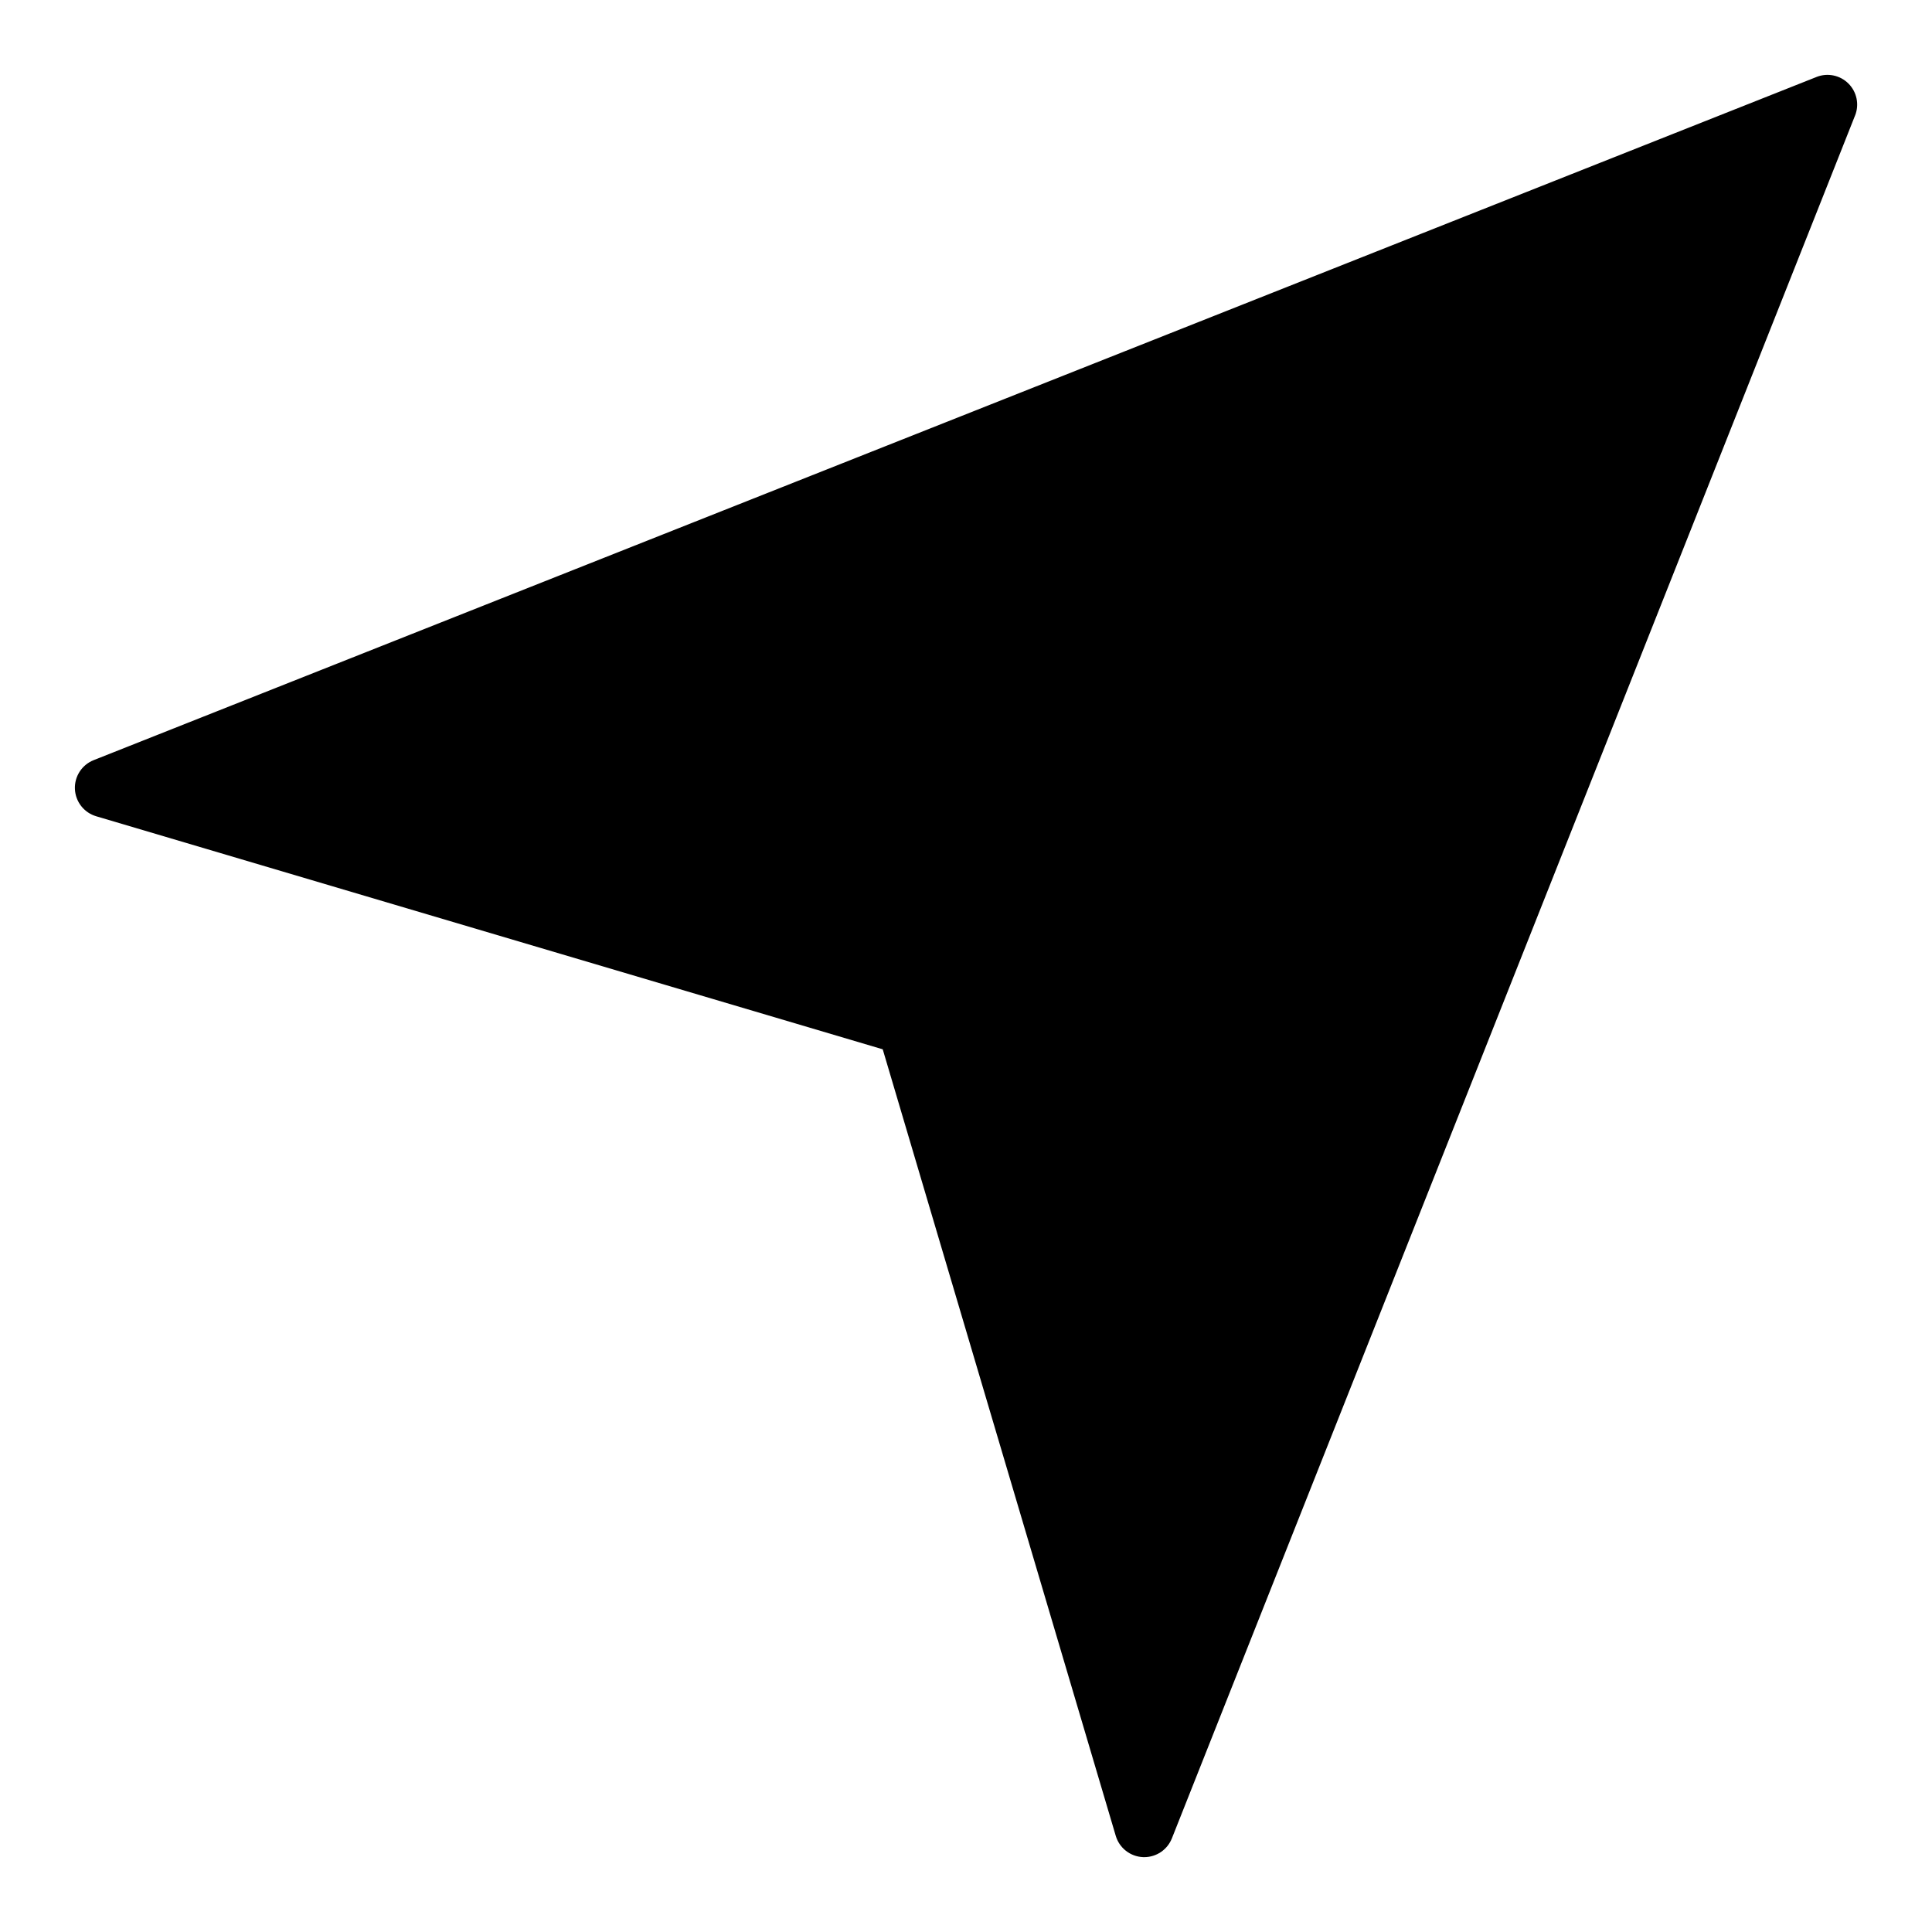
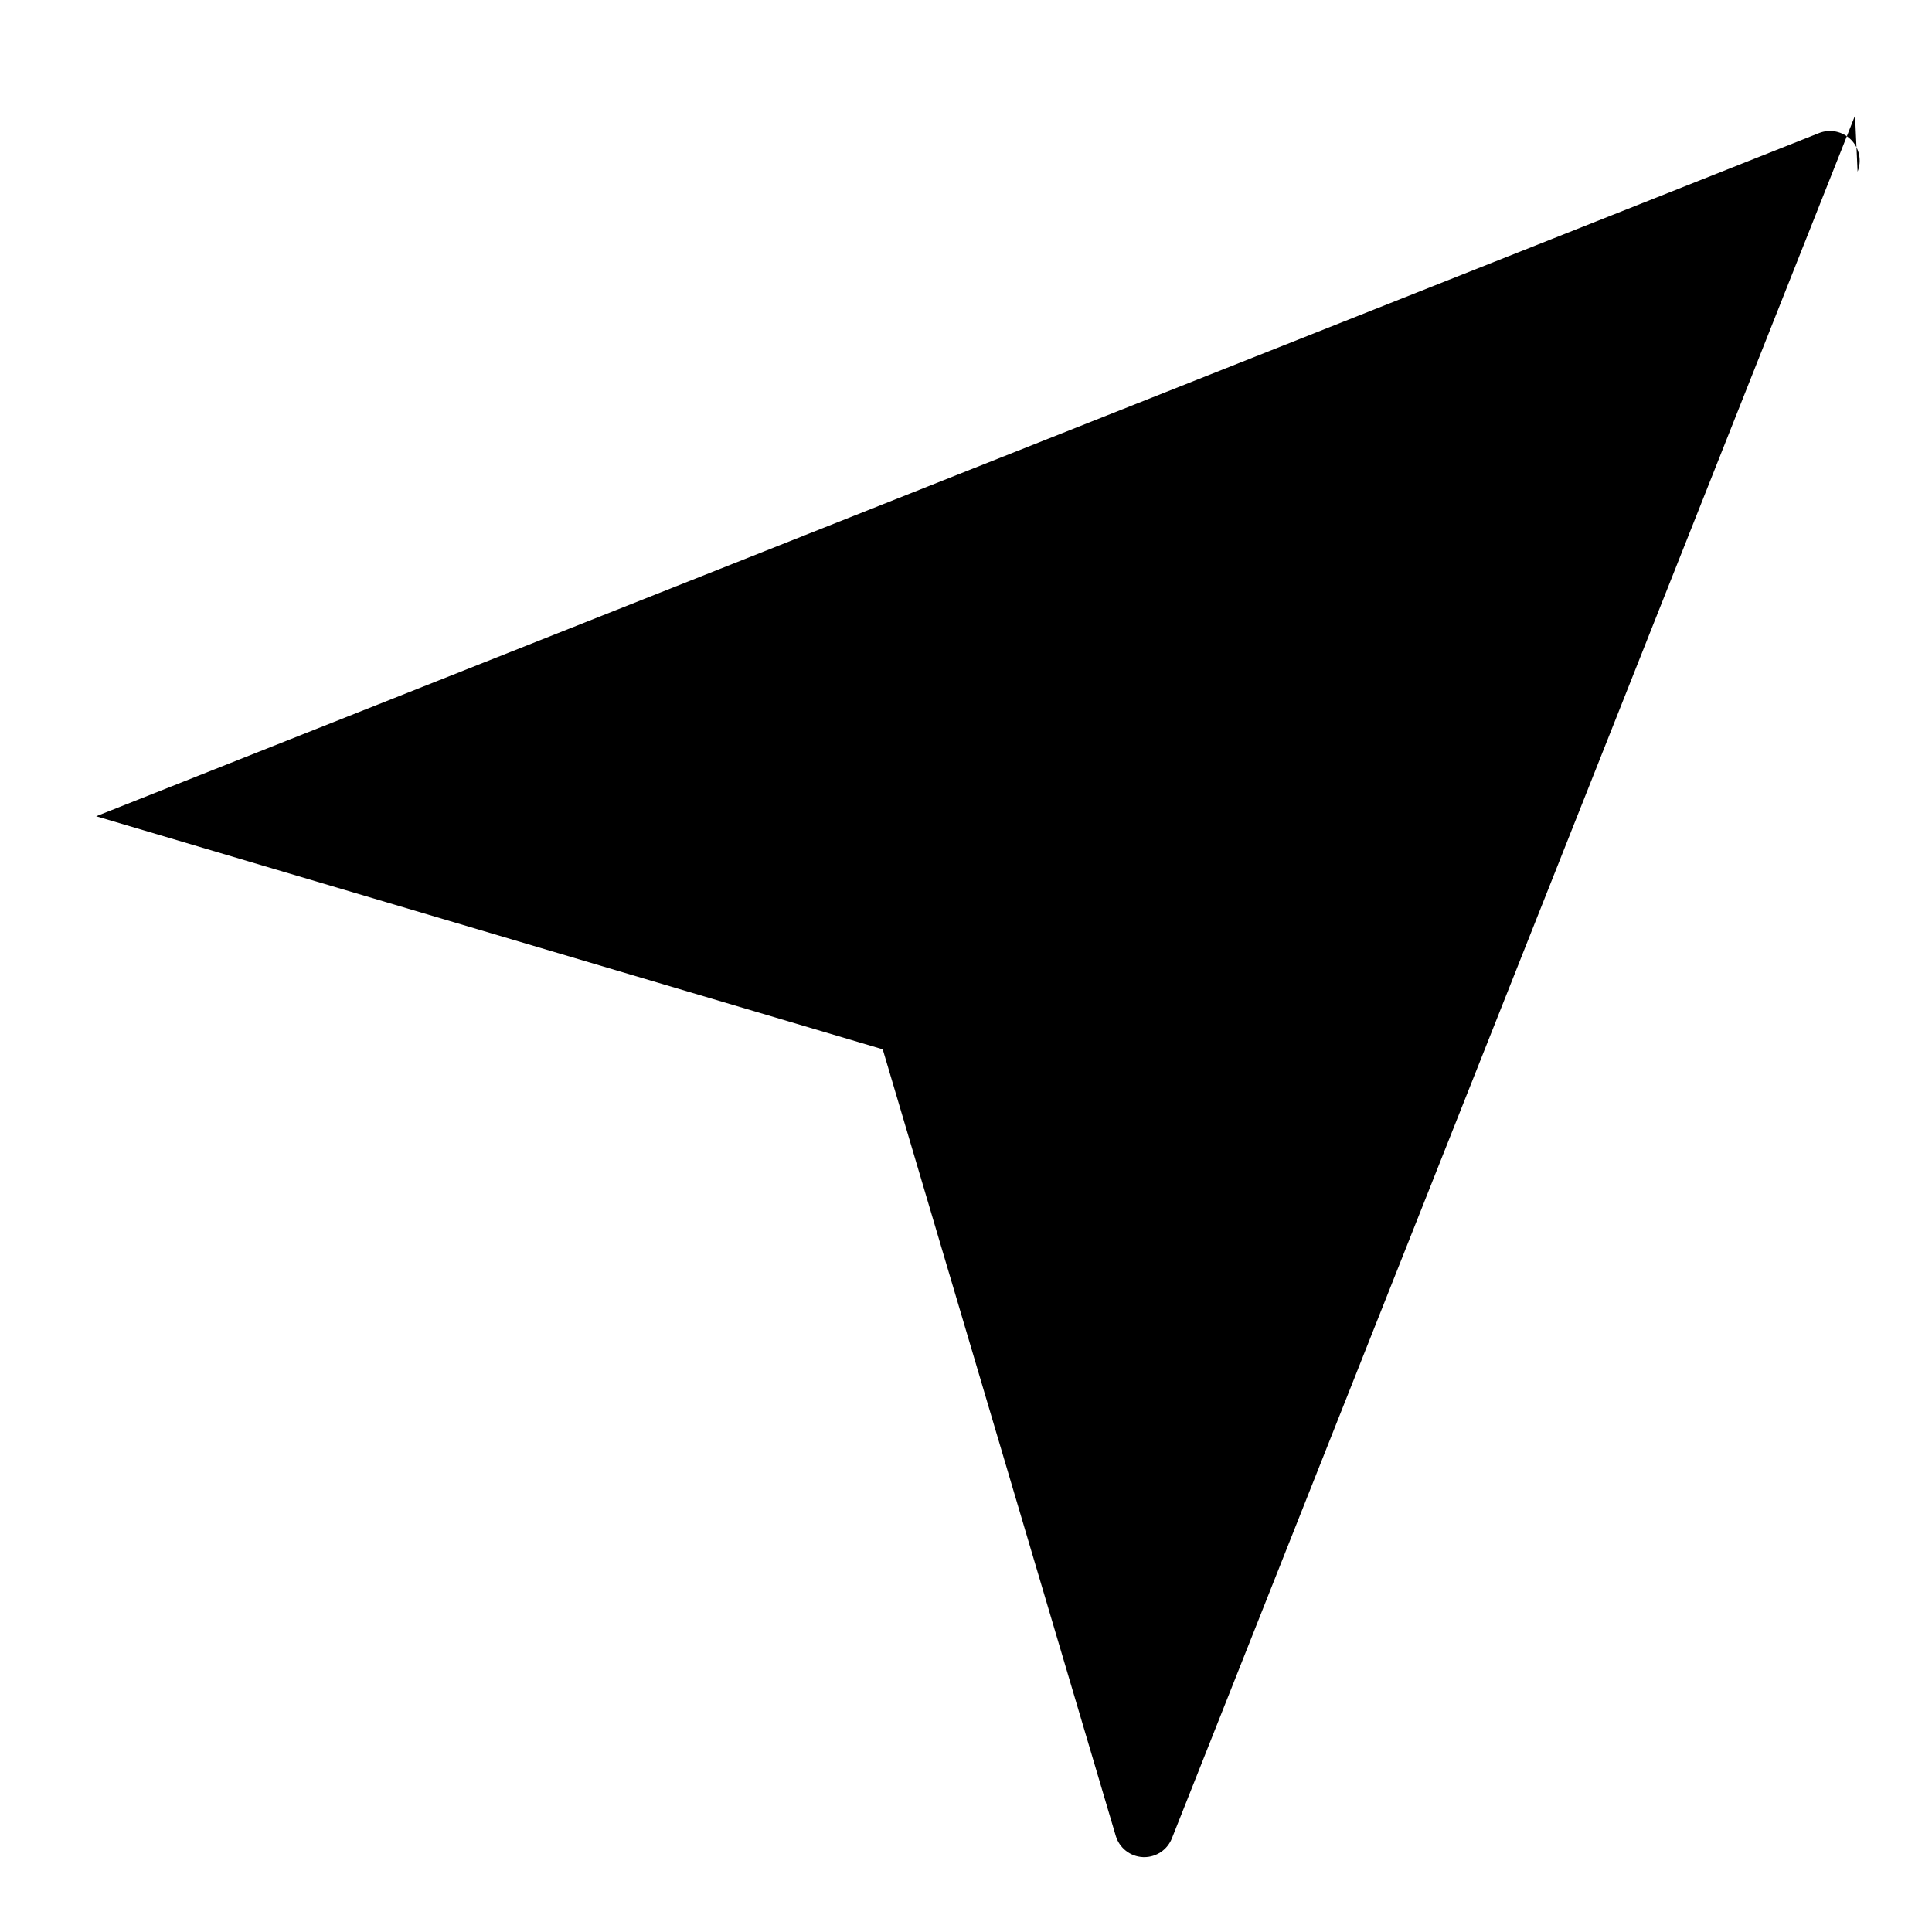
<svg xmlns="http://www.w3.org/2000/svg" fill="#000000" width="800px" height="800px" version="1.1" viewBox="144 144 512 512">
-   <path d="m635.61 174.61-181.05 456.58v-0.004c-1.191 3.004-4.09 4.973-7.316 4.977-0.121 0-0.238 0-0.359-0.008h0.004c-3.356-0.152-6.242-2.41-7.199-5.629l-61.758-208.45-208.45-61.762c-3.219-0.957-5.477-3.844-5.629-7.199-0.148-3.352 1.844-6.43 4.965-7.668l456.58-181.05v-0.004c2.918-1.156 6.246-0.469 8.465 1.754 2.219 2.219 2.91 5.543 1.754 8.465z" />
+   <path d="m635.61 174.61-181.05 456.58v-0.004c-1.191 3.004-4.09 4.973-7.316 4.977-0.121 0-0.238 0-0.359-0.008h0.004c-3.356-0.152-6.242-2.41-7.199-5.629l-61.758-208.45-208.45-61.762l456.58-181.05v-0.004c2.918-1.156 6.246-0.469 8.465 1.754 2.219 2.219 2.91 5.543 1.754 8.465z" />
</svg>